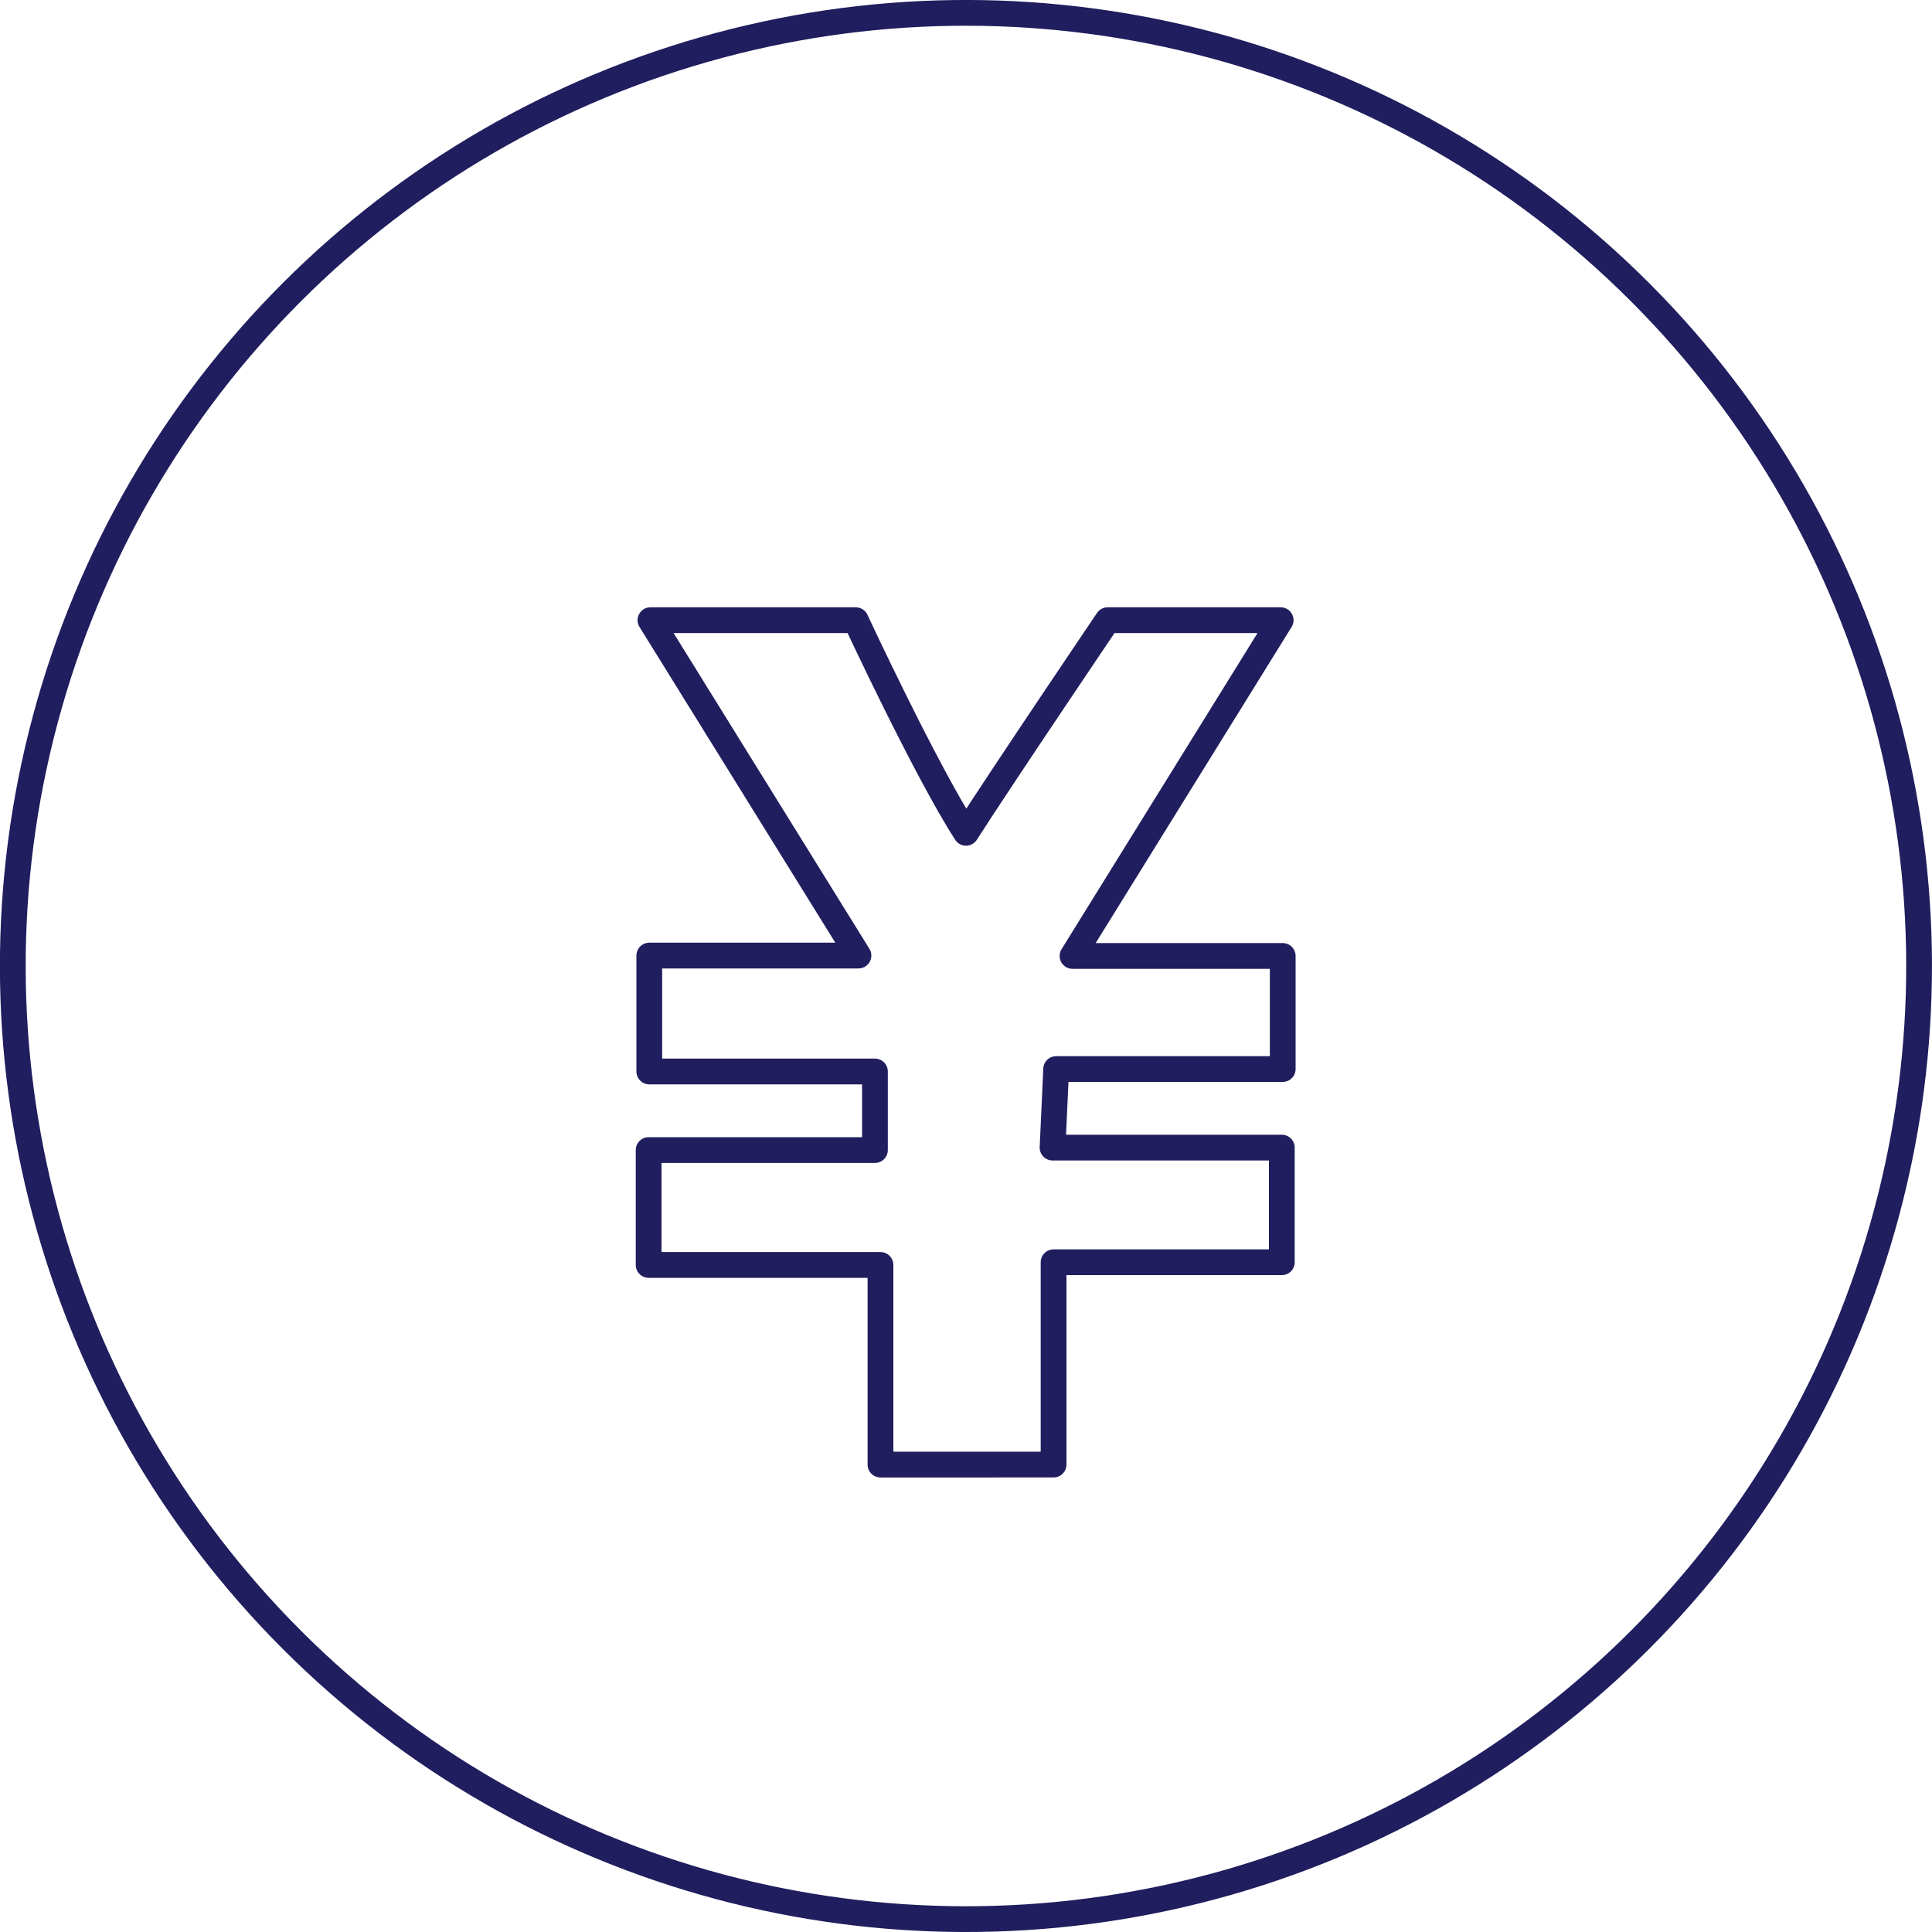
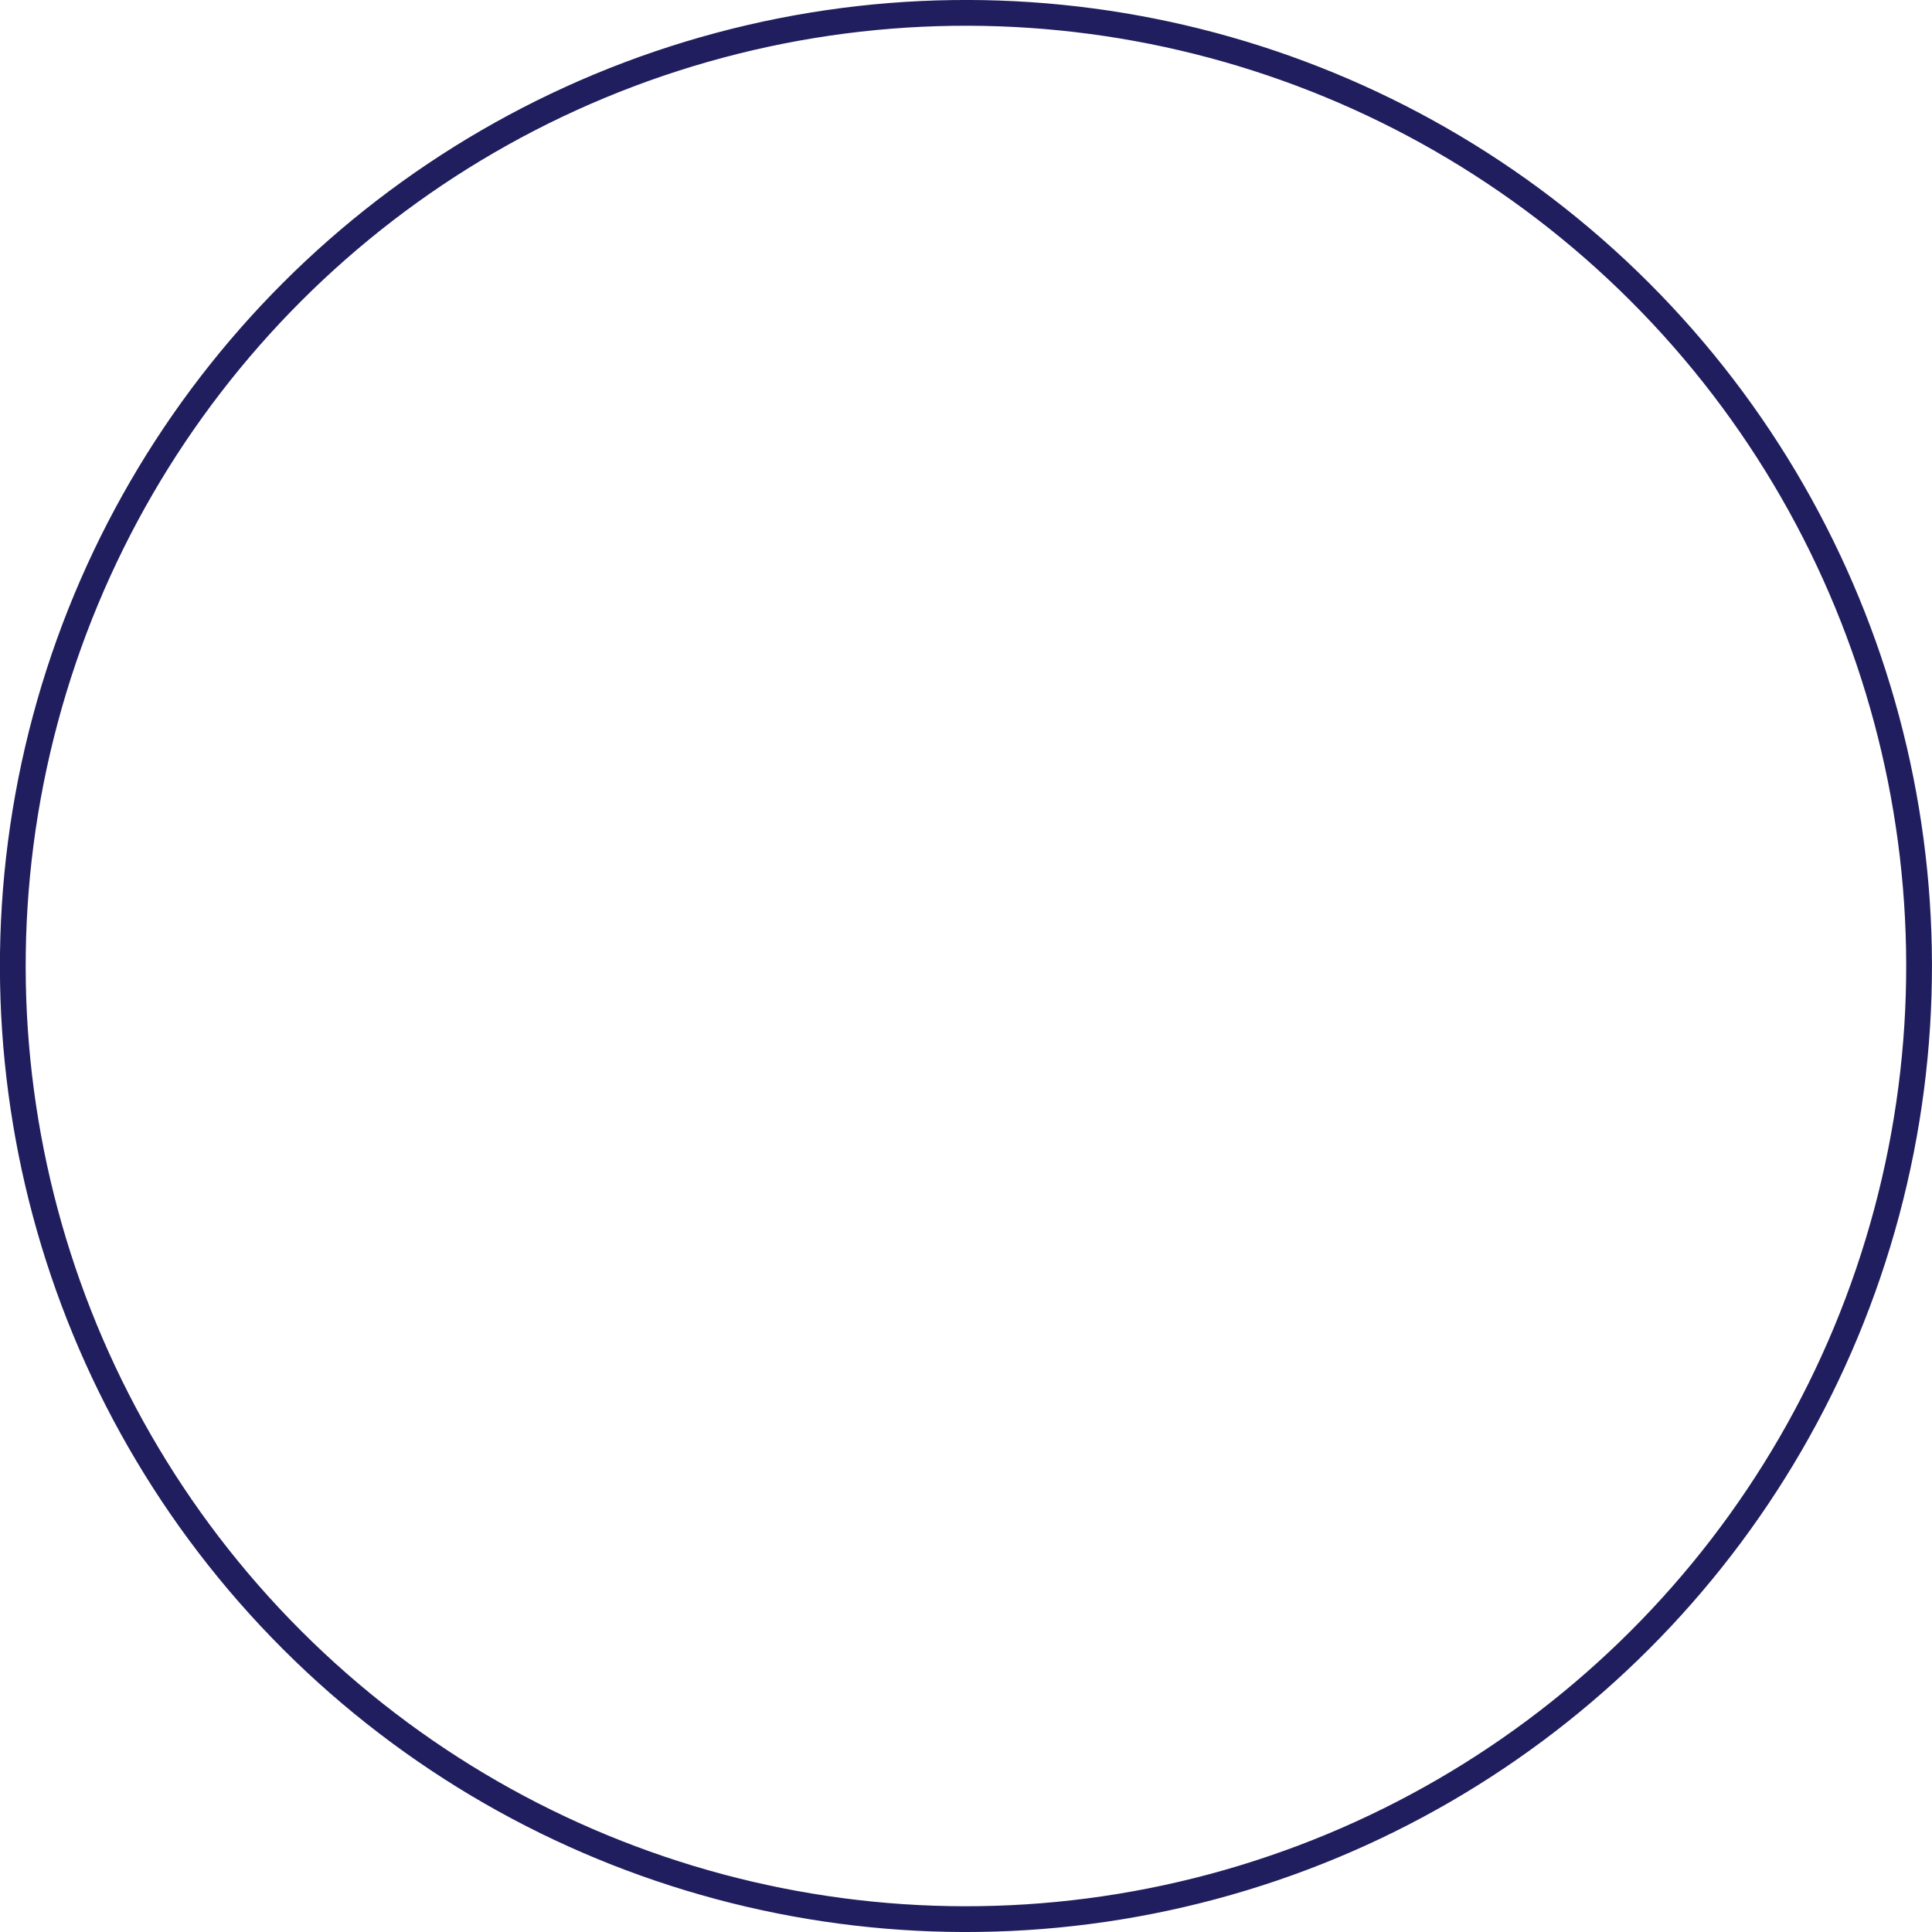
<svg xmlns="http://www.w3.org/2000/svg" id="レイヤー_1" data-name="レイヤー 1" width="150" height="150" viewBox="0 0 150 150">
  <defs>
    <style>.cls-1,.cls-2{fill:none;stroke:#201e5e;stroke-width:2px;}.cls-1{stroke-miterlimit:10;}.cls-2{stroke-linecap:round;stroke-linejoin:round;}</style>
  </defs>
  <title>feature__image036</title>
  <circle class="cls-1" cx="75" cy="75" r="74" transform="translate(-31.07 75) rotate(-45)" />
-   <path class="cls-2" d="M83.27,74.22H99.59V83H82c-.1,2.19-.18,3.82-.28,6.1H99.52V98H81.8v15.71H68.36V98.21h-18V89.29H67.93v-6.1H50.41v-9H66.65L50.5,48.15H66.44S71.84,59.76,75,64.66c2.82-4.41,11-16.51,11-16.51H99.43Z" />
</svg>